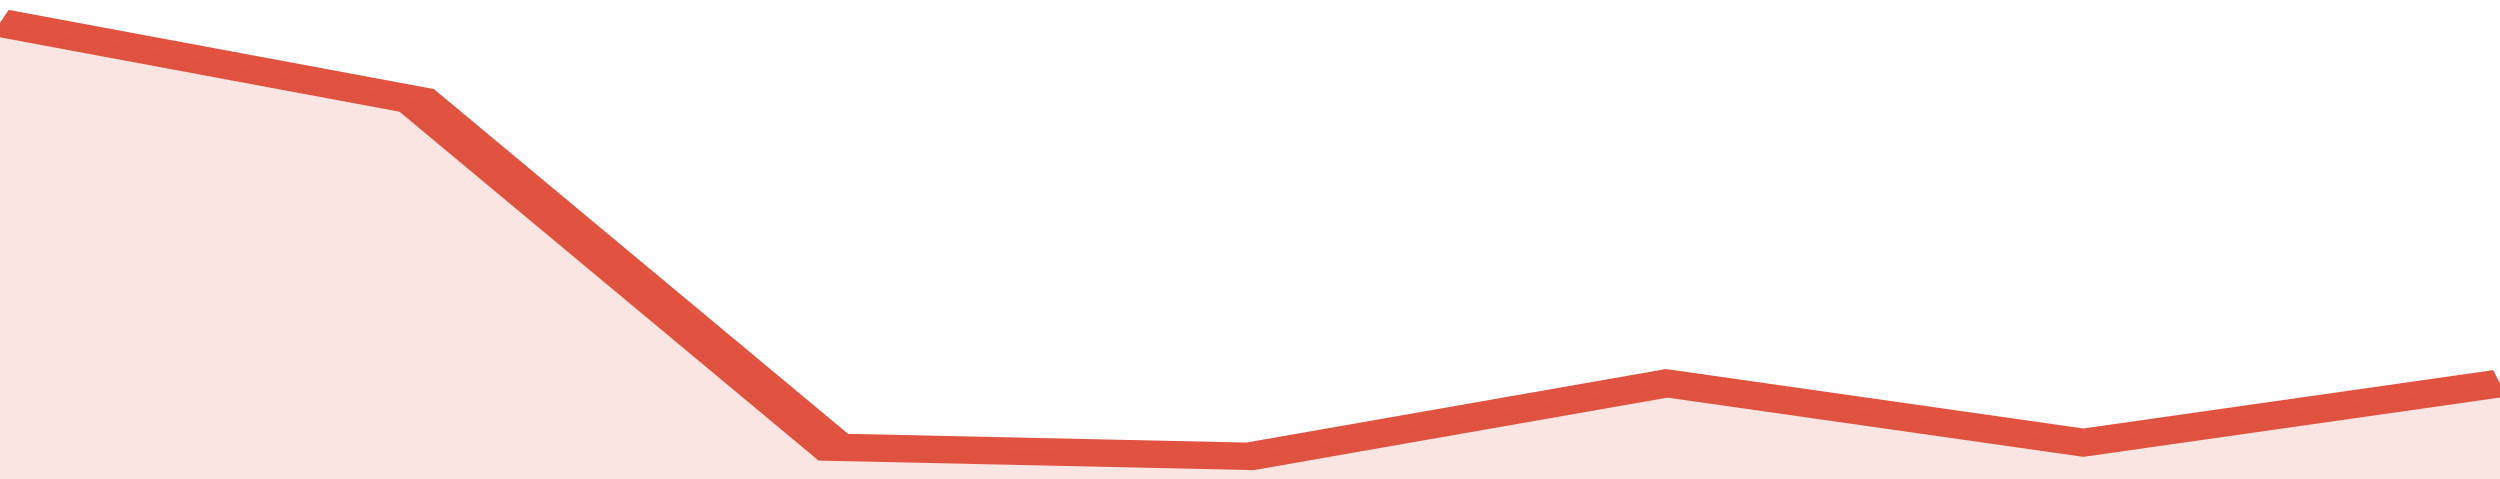
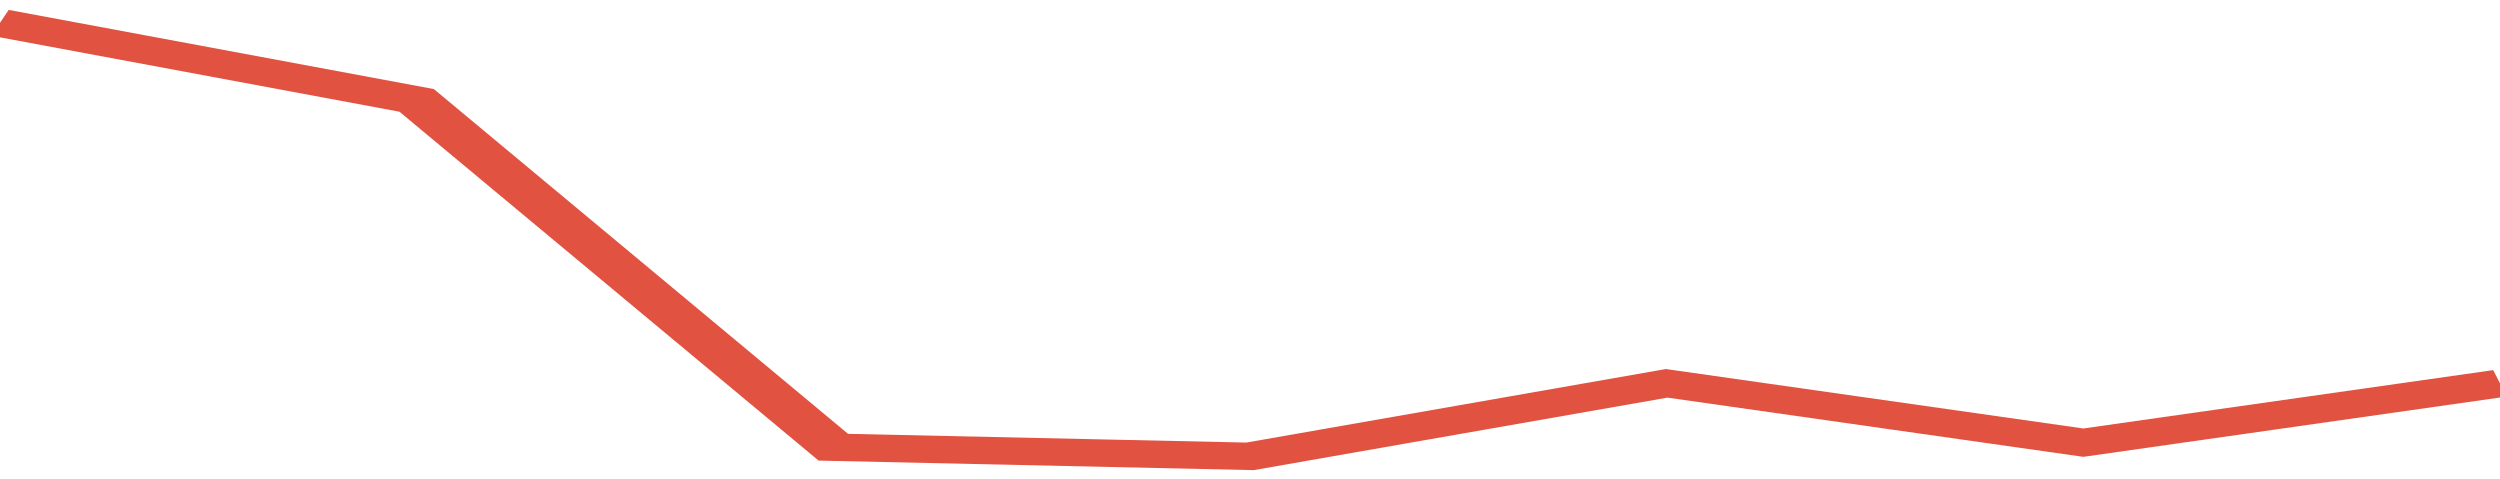
<svg xmlns="http://www.w3.org/2000/svg" viewBox="0 0 288 105" width="120" height="23" preserveAspectRatio="none">
  <polyline fill="none" stroke="#E15241" stroke-width="6" points="0, 5 48, 22 96, 98 144, 100 192, 84 240, 97 288, 84 288, 84 "> </polyline>
-   <polygon fill="#E15241" opacity="0.15" points="0, 105 0, 5 48, 22 96, 98 144, 100 192, 84 240, 97 288, 84 288, 105 " />
</svg>